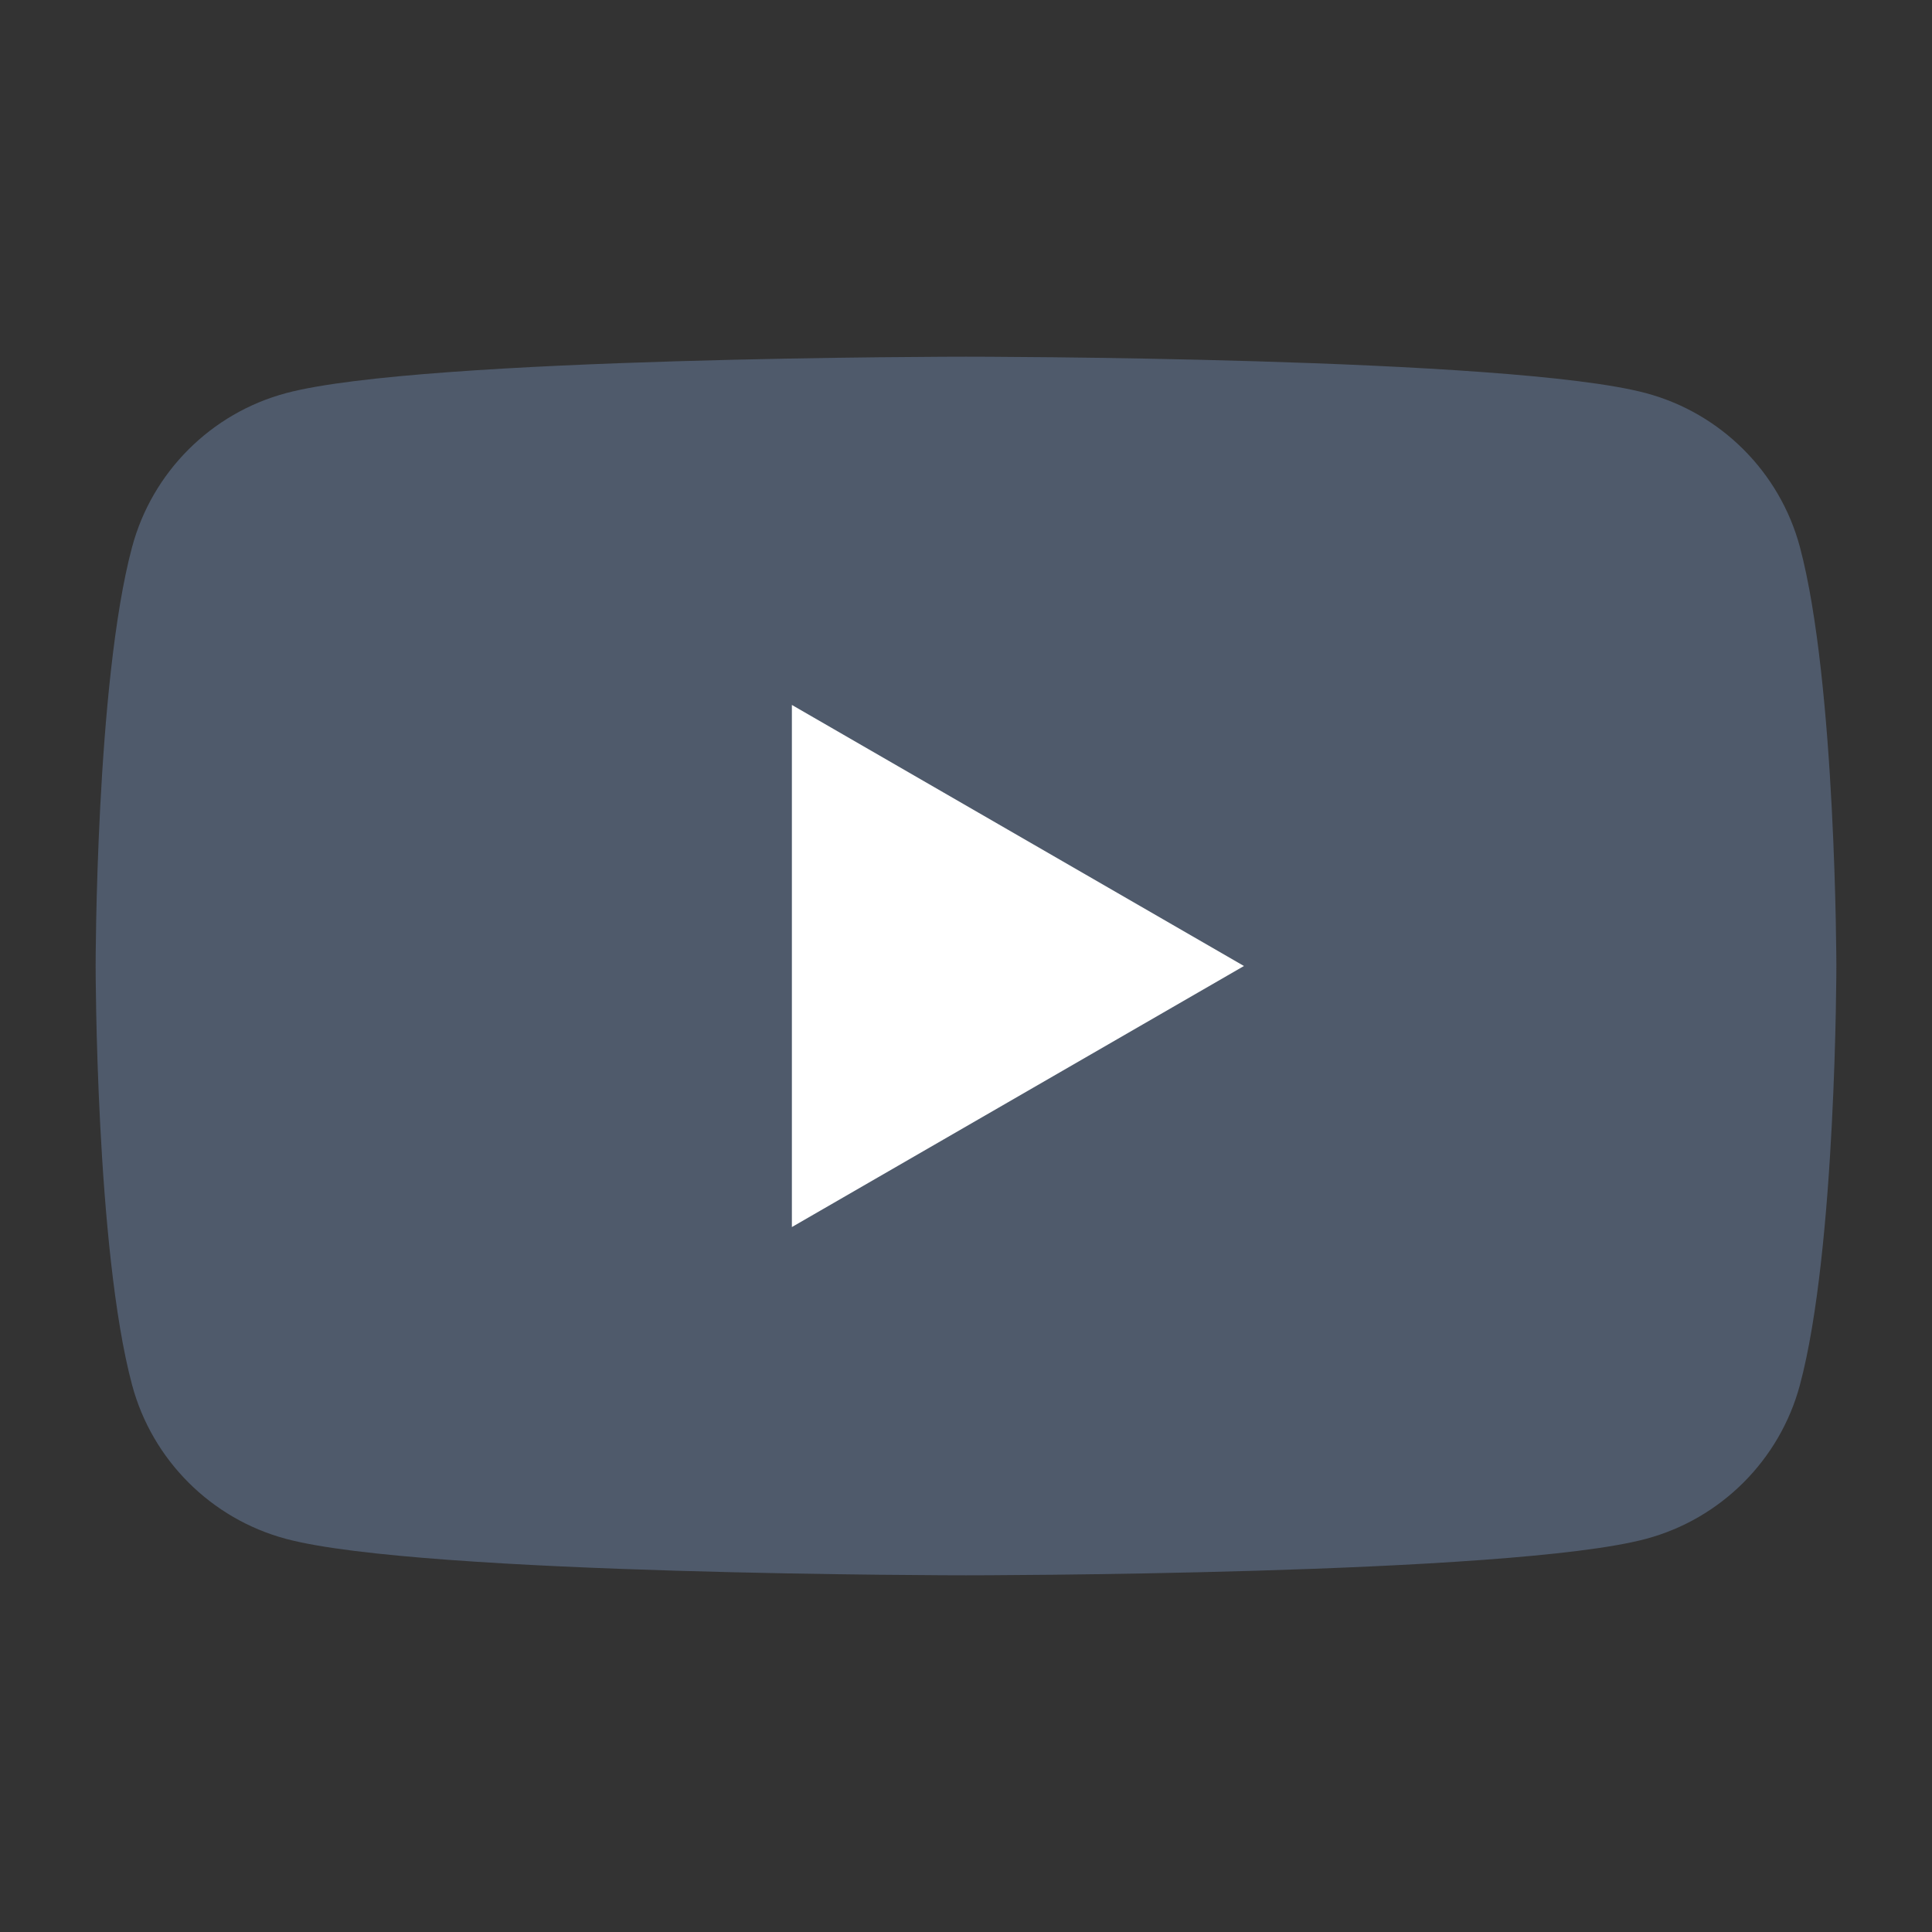
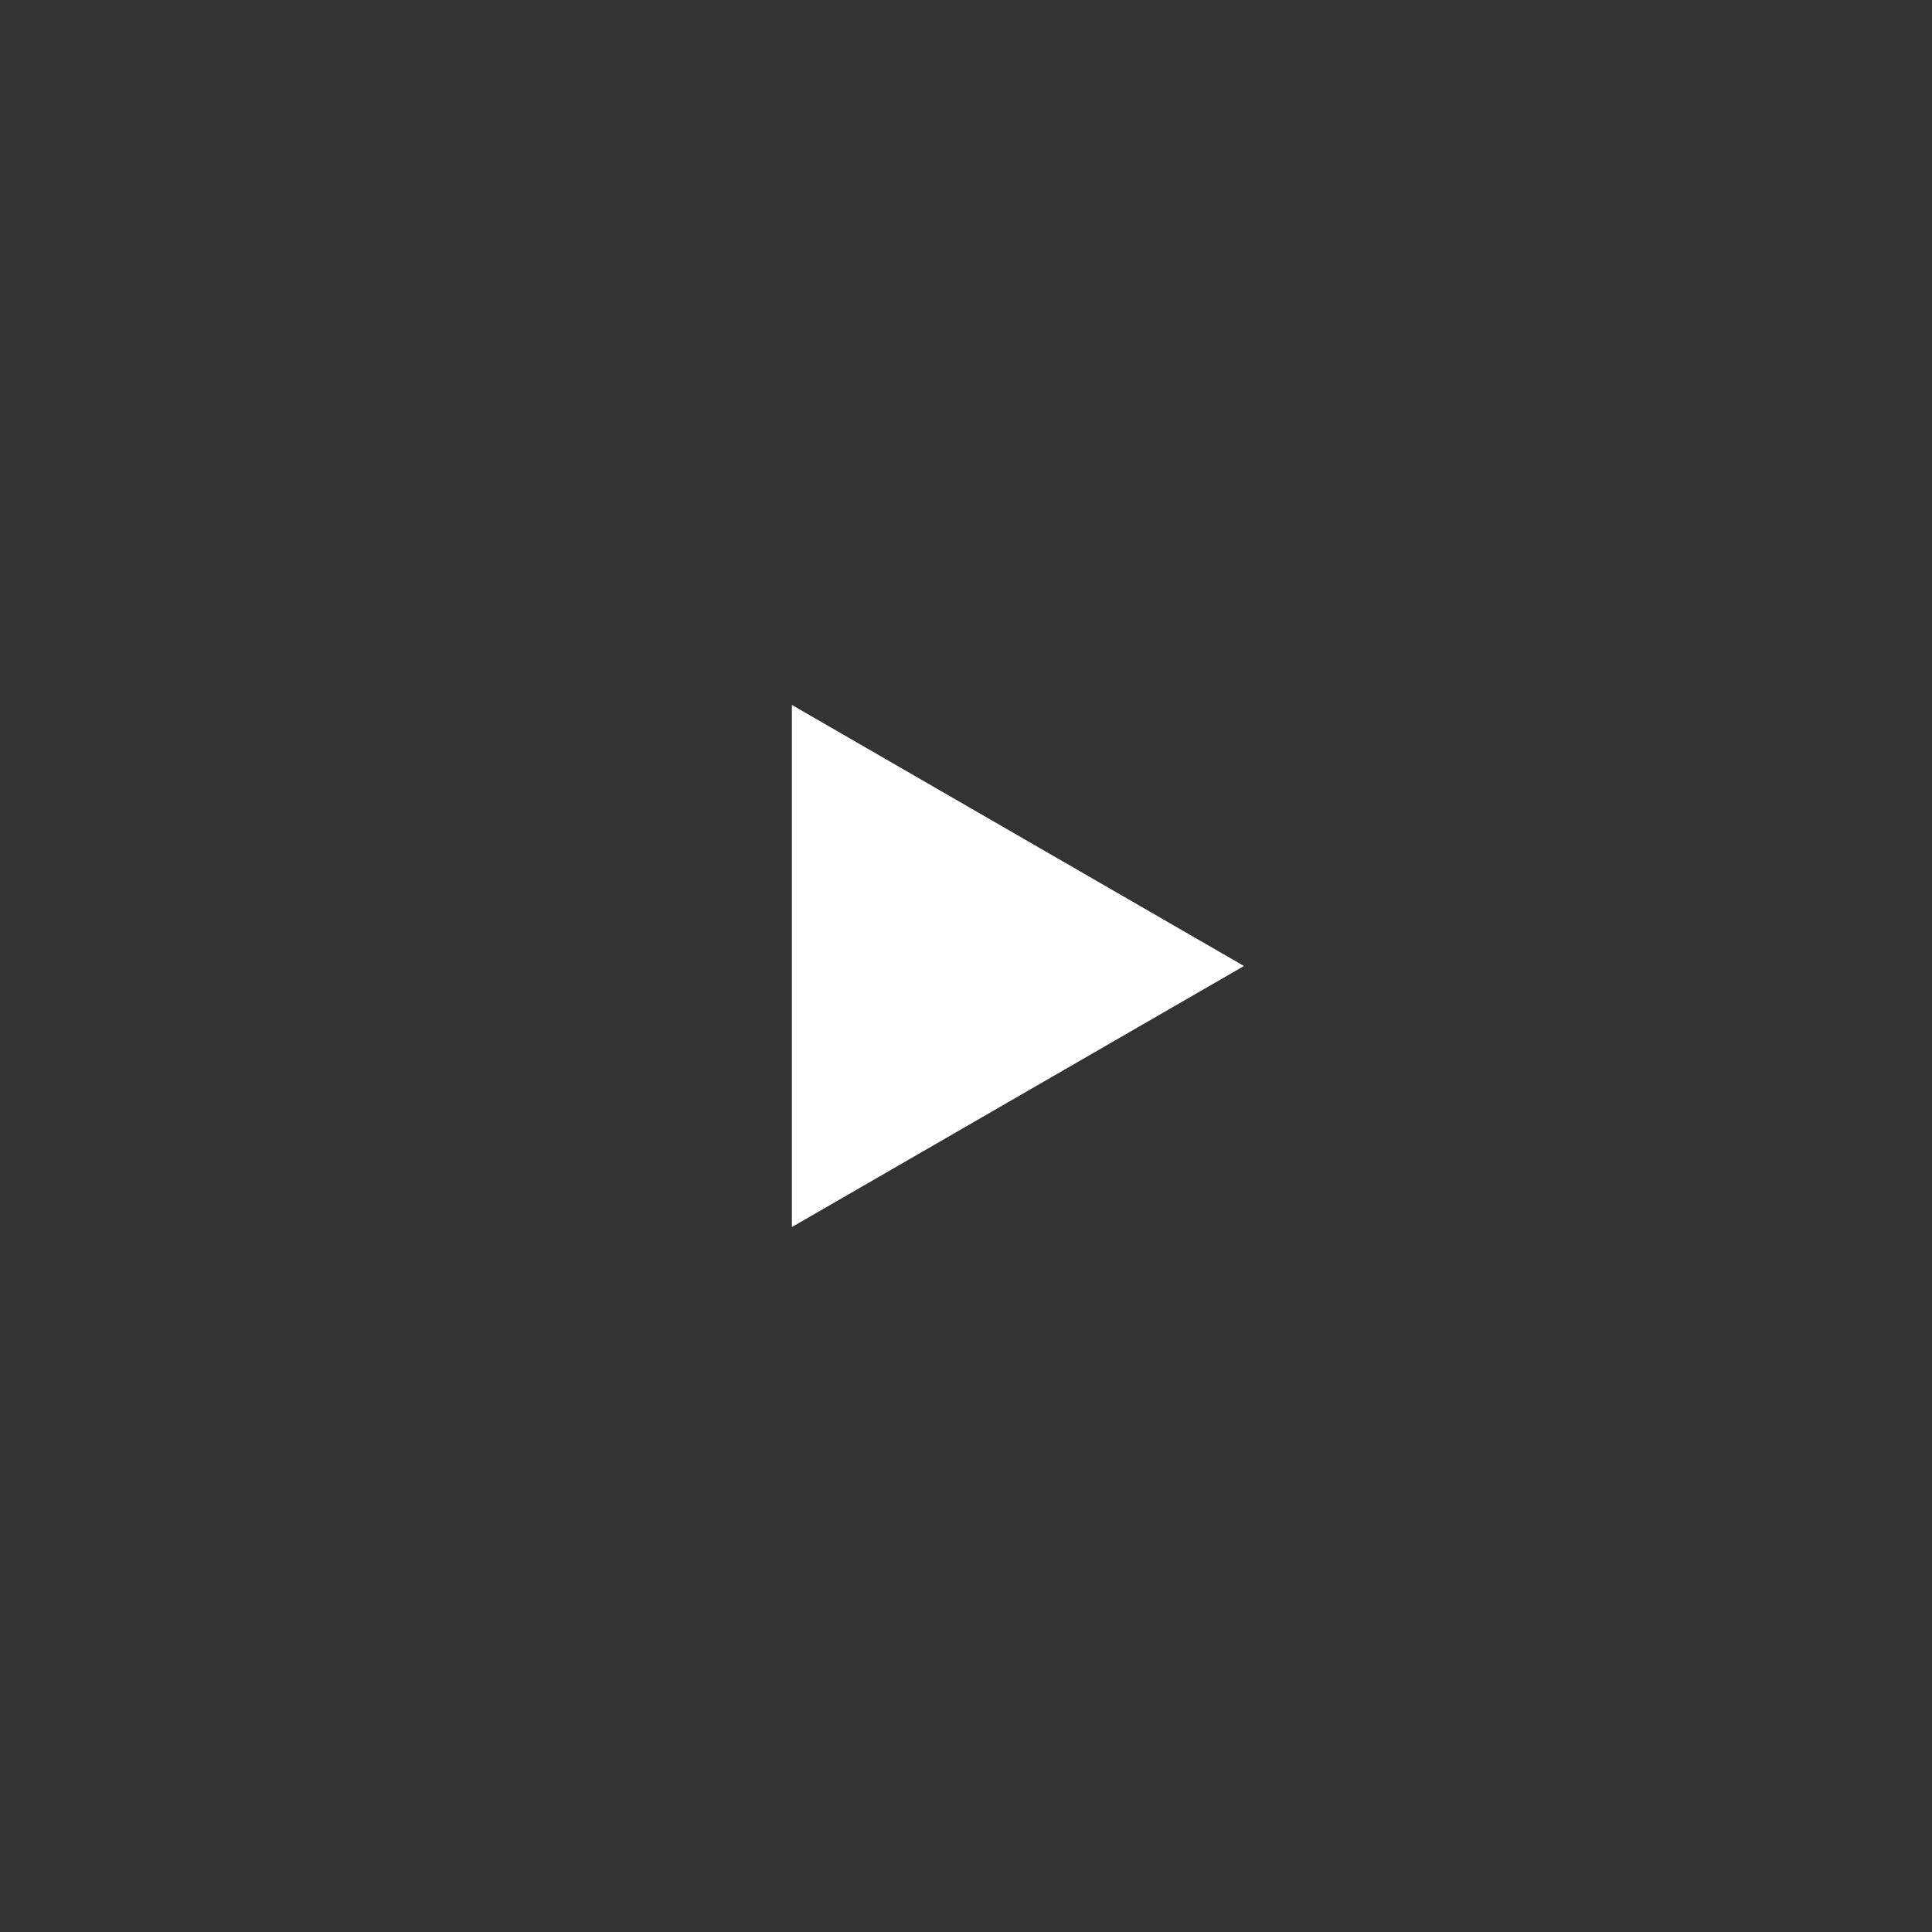
<svg xmlns="http://www.w3.org/2000/svg" enable-background="new 0 0 80 80" height="80" viewBox="0 0 80 80" width="80">
  <rect x="0" y="0" width="80" height="80" fill="#333333" stroke="none" />
-   <path d="m74.53 22.65c-.83-3.1-3.27-5.54-6.37-6.37-5.62-1.51-28.16-1.51-28.16-1.51s-22.54 0-28.16 1.51c-3.1.83-5.54 3.27-6.37 6.37-1.51 5.62-1.51 17.35-1.51 17.35s0 11.73 1.51 17.35c.83 3.1 3.27 5.54 6.37 6.37 5.62 1.51 28.16 1.51 28.16 1.51s22.54 0 28.16-1.51c3.1-.83 5.54-3.27 6.37-6.37 1.51-5.62 1.51-17.35 1.51-17.35s-.01-11.73-1.51-17.35z" fill="#4f5a6b" />
  <path d="m32.79 50.81v-21.62l18.72 10.81z" fill="#fff" />
</svg>